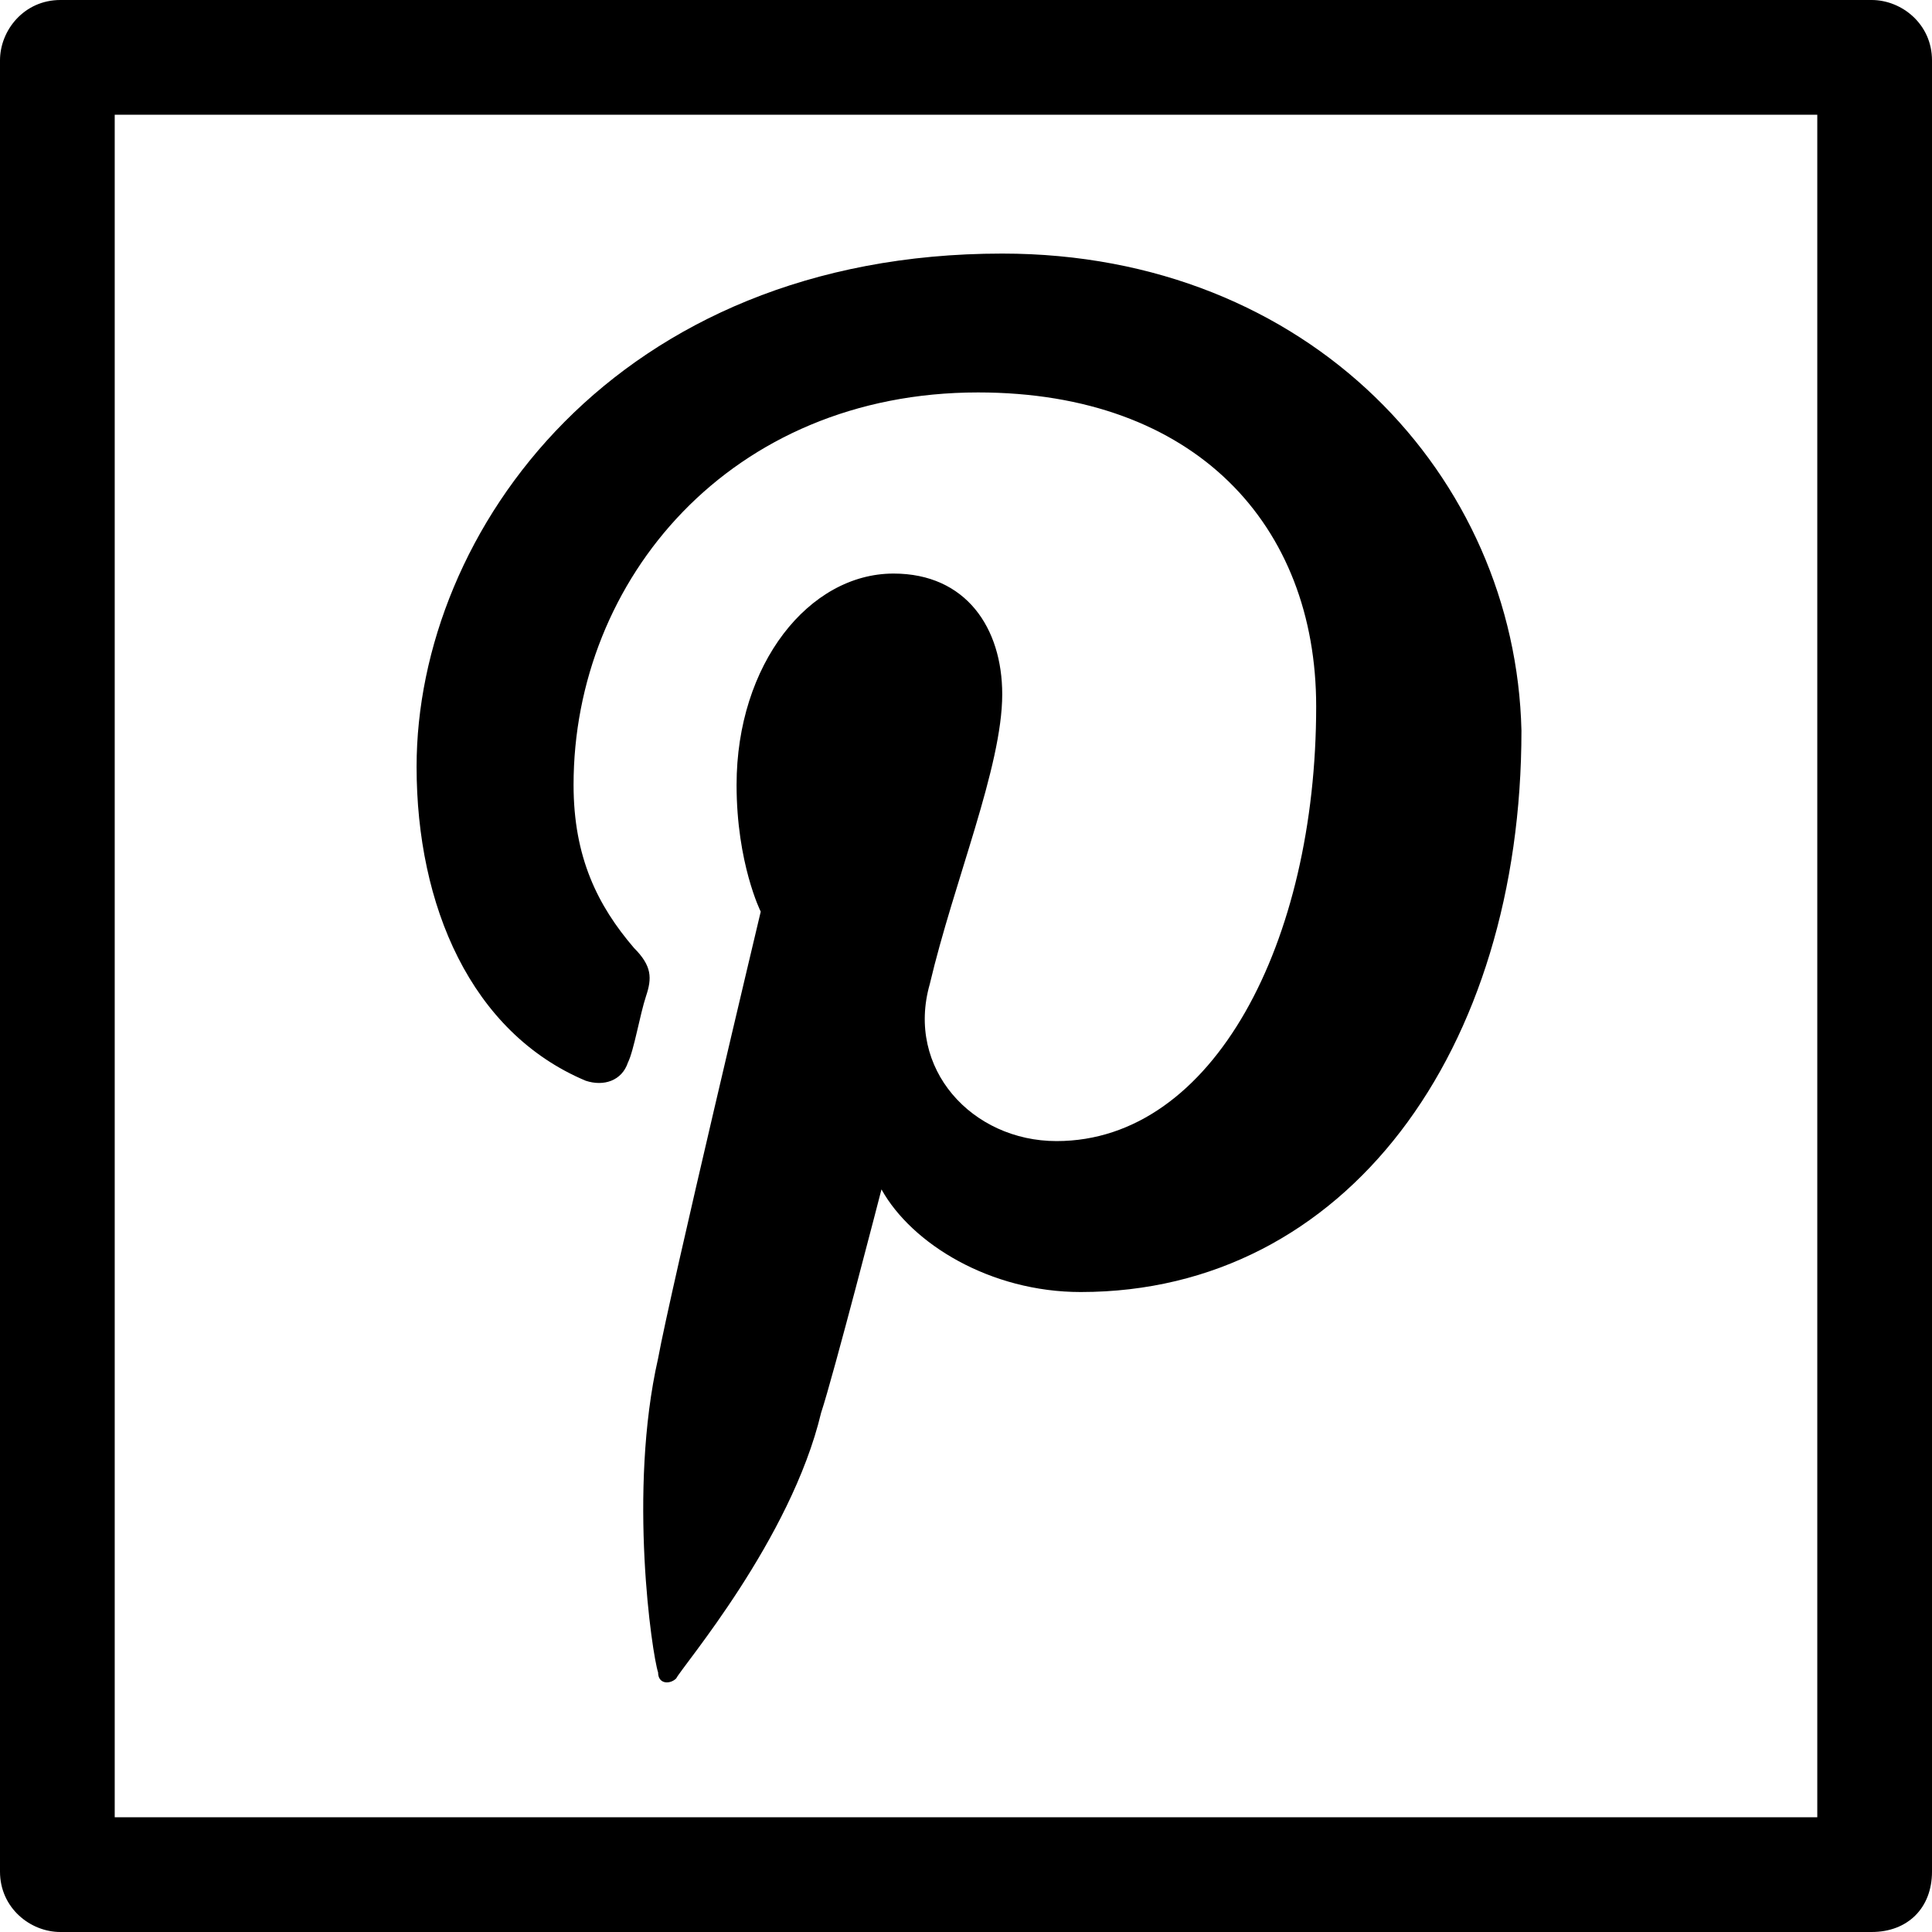
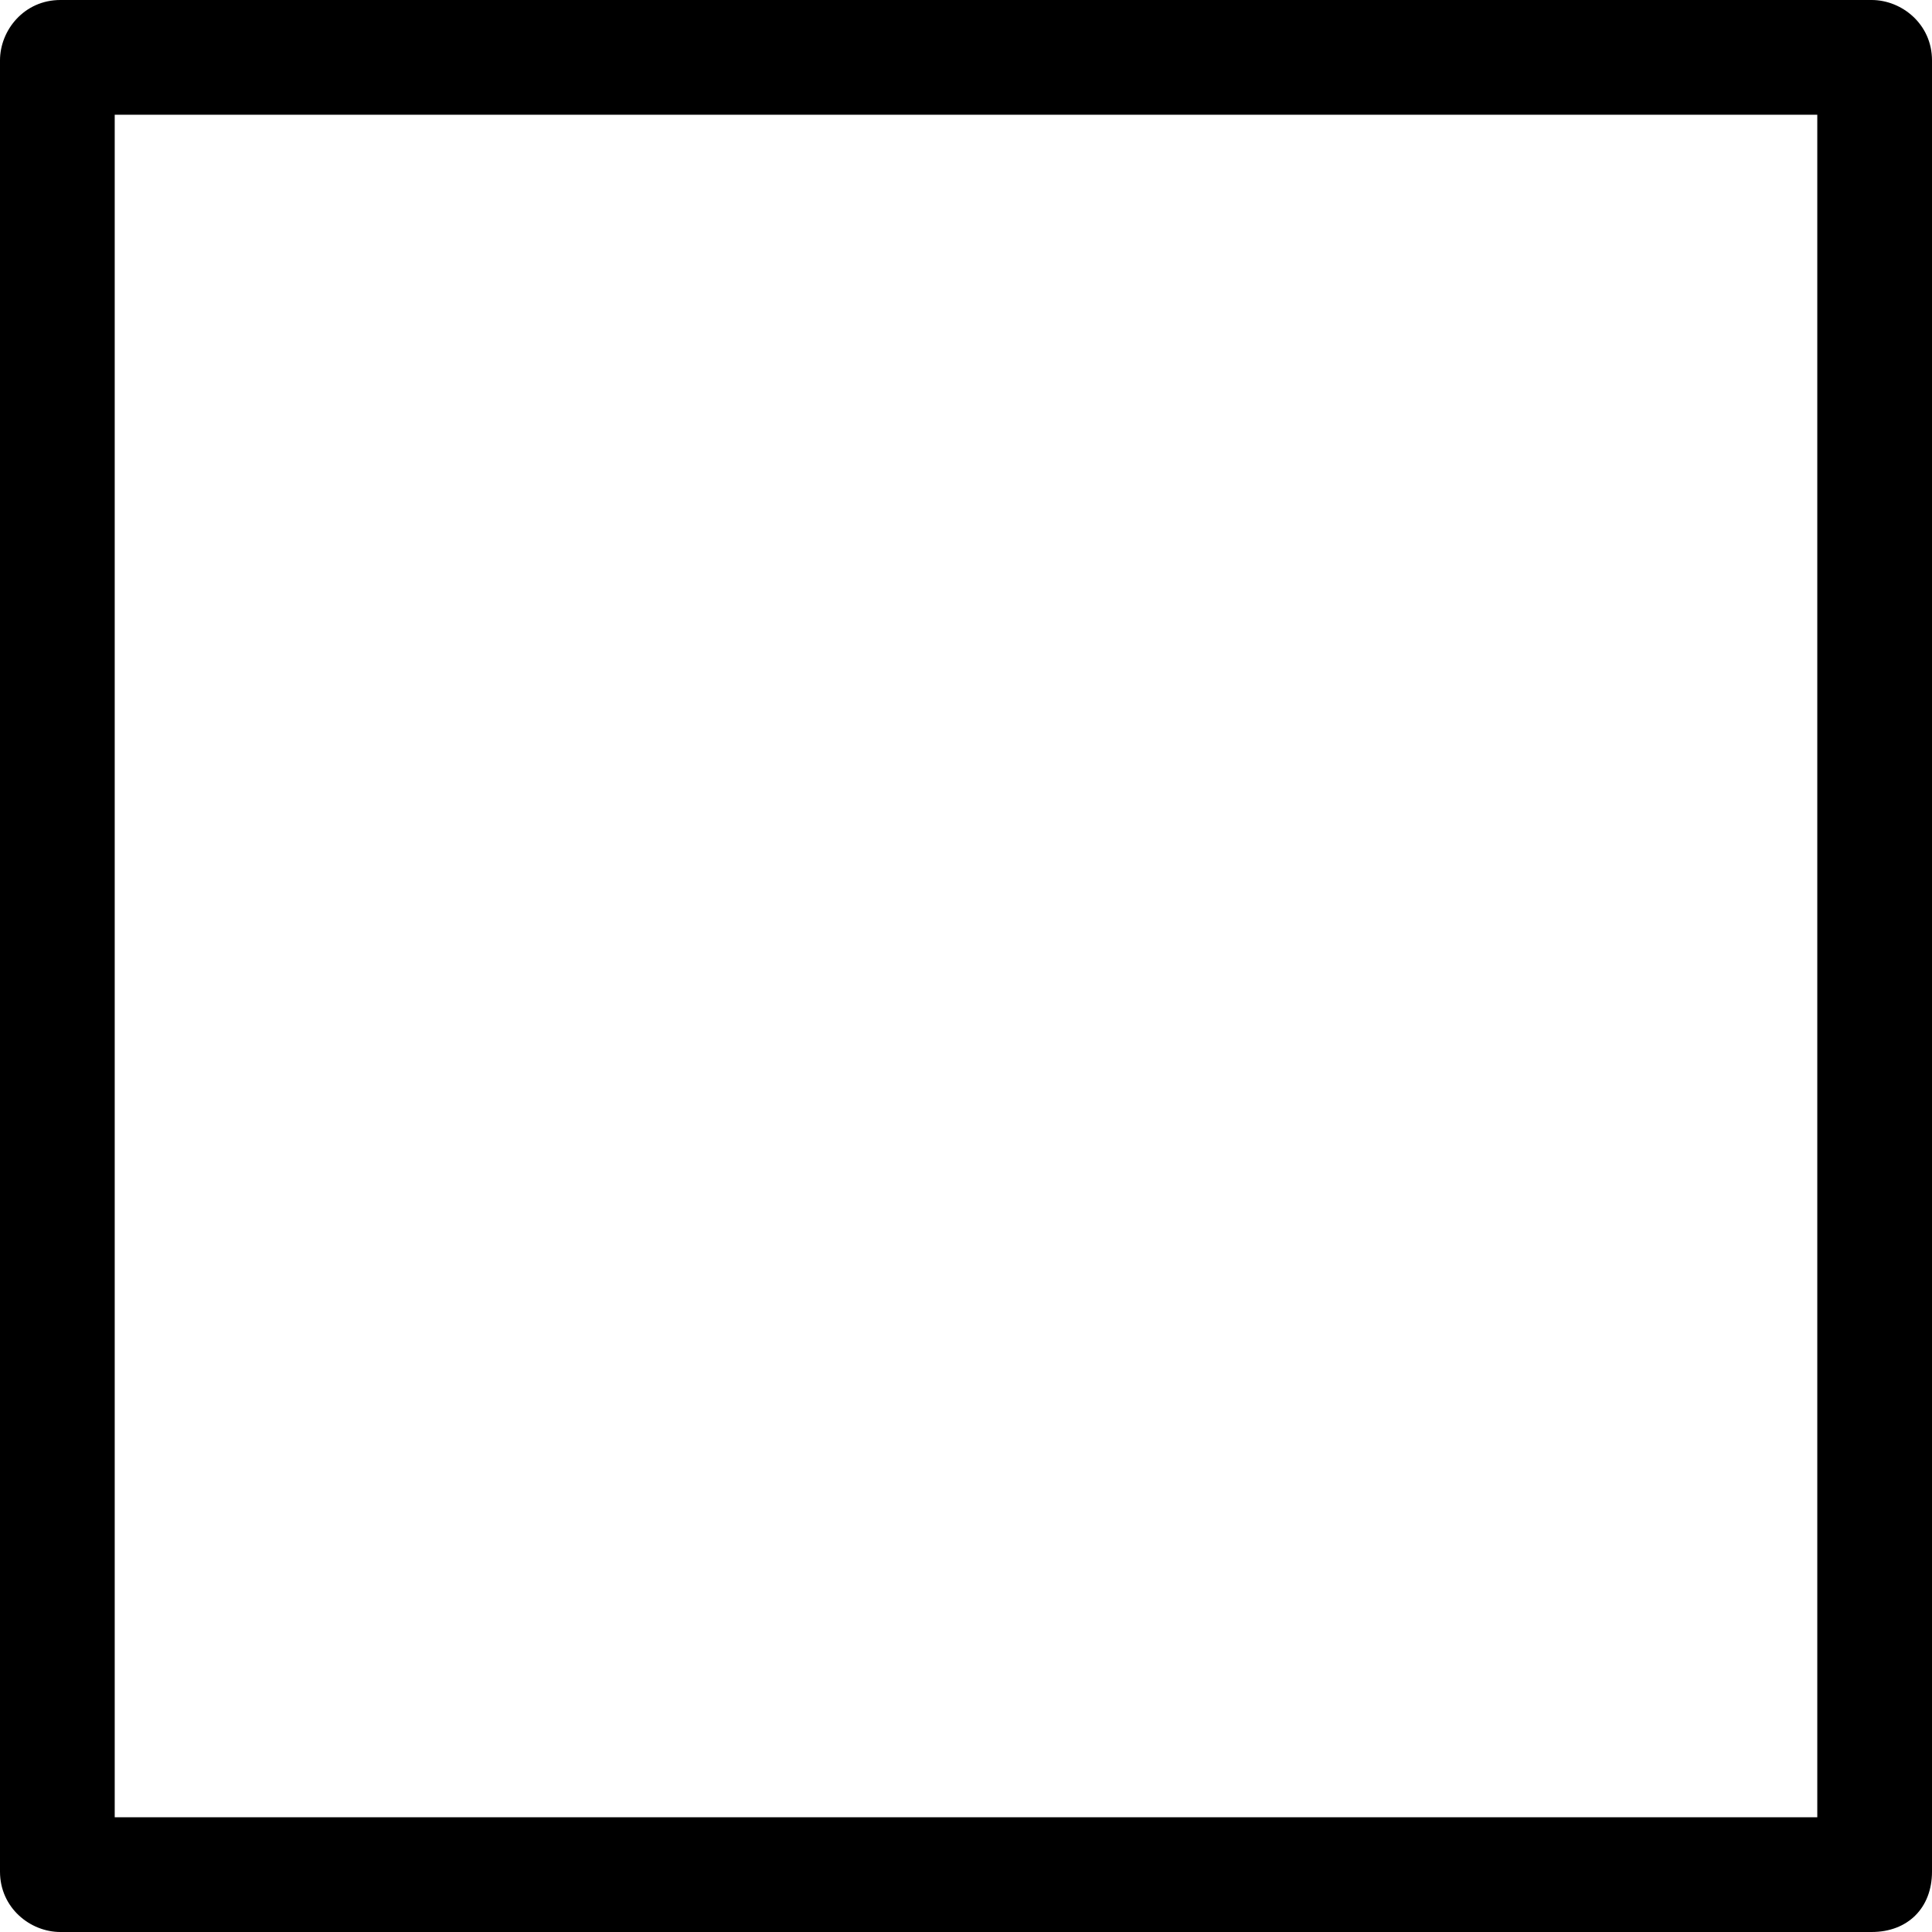
<svg xmlns="http://www.w3.org/2000/svg" version="1.1" id="Layer_1" x="0px" y="0px" viewBox="0 0 32 32" enable-background="new 0 0 32 32" xml:space="preserve">
  <g>
    <path d="M31,32H1c-0.5,0-1-0.4-1-1V1c0-0.5,0.4-1,1-1H31c0.5,0,1,0.4,1,1V31C32,31.6,31.6,32,31,32z M1.9,30.1h28.2V1.9H1.9V30.1z" />
  </g>
  <g id="pinterest-icon_1_">
-     <path d="M16.6,4.2c-6.4,0-9.7,4.6-9.7,8.5c0,2.3,0.9,4.4,2.8,5.2c0.3,0.1,0.6,0,0.7-0.3c0.1-0.2,0.2-0.8,0.3-1.1   c0.1-0.3,0.1-0.5-0.2-0.8C9.9,15,9.5,14.2,9.5,13c0-3.4,2.6-6.5,6.7-6.5c3.6,0,5.6,2.2,5.6,5.2c0,3.9-1.7,7.2-4.3,7.2   c-1.4,0-2.5-1.2-2.1-2.6c0.4-1.7,1.2-3.6,1.2-4.8c0-1.1-0.6-2-1.8-2c-1.4,0-2.6,1.5-2.6,3.5c0,1.3,0.4,2.1,0.4,2.1   s-1.5,6.3-1.7,7.4c-0.5,2.2-0.1,4.9,0,5.2c0,0.2,0.2,0.2,0.3,0.1c0.1-0.2,1.9-2.3,2.4-4.4c0.2-0.6,1-3.7,1-3.7   c0.5,0.9,1.8,1.7,3.3,1.7c4.4,0,7.3-4,7.3-9.3C25.1,7.9,21.7,4.2,16.6,4.2z" />
-   </g>
+     </g>
</svg>